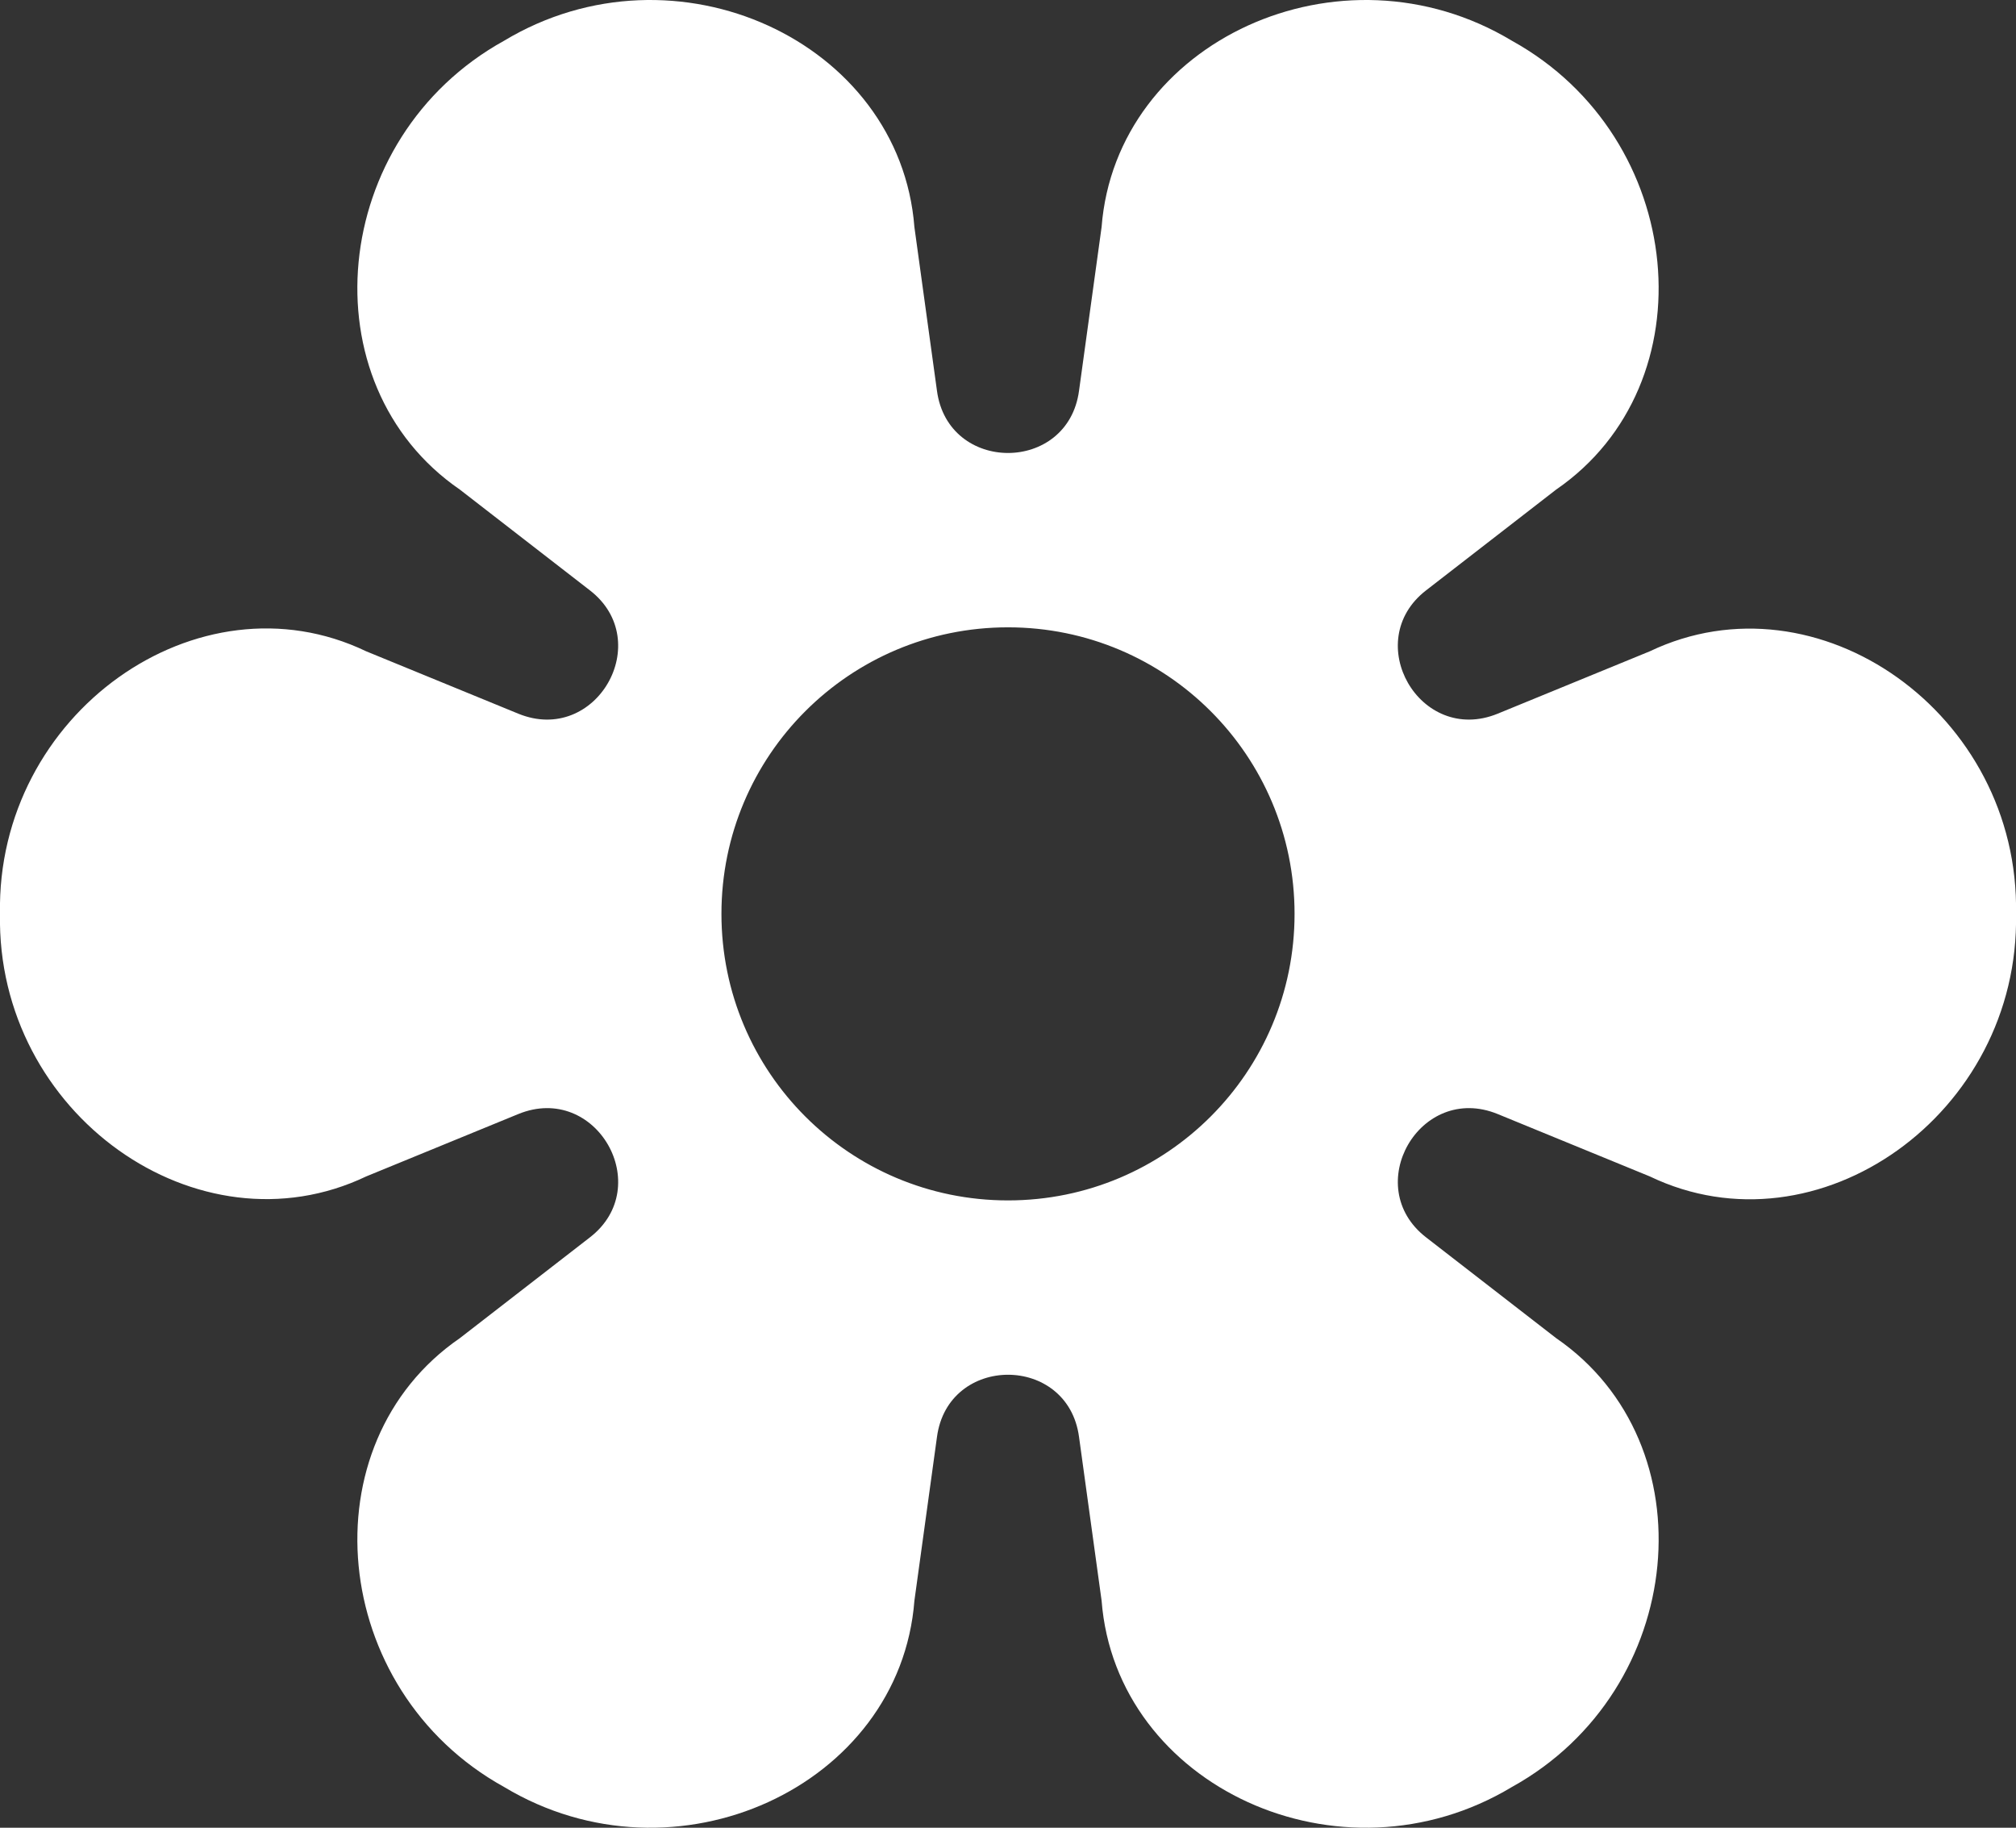
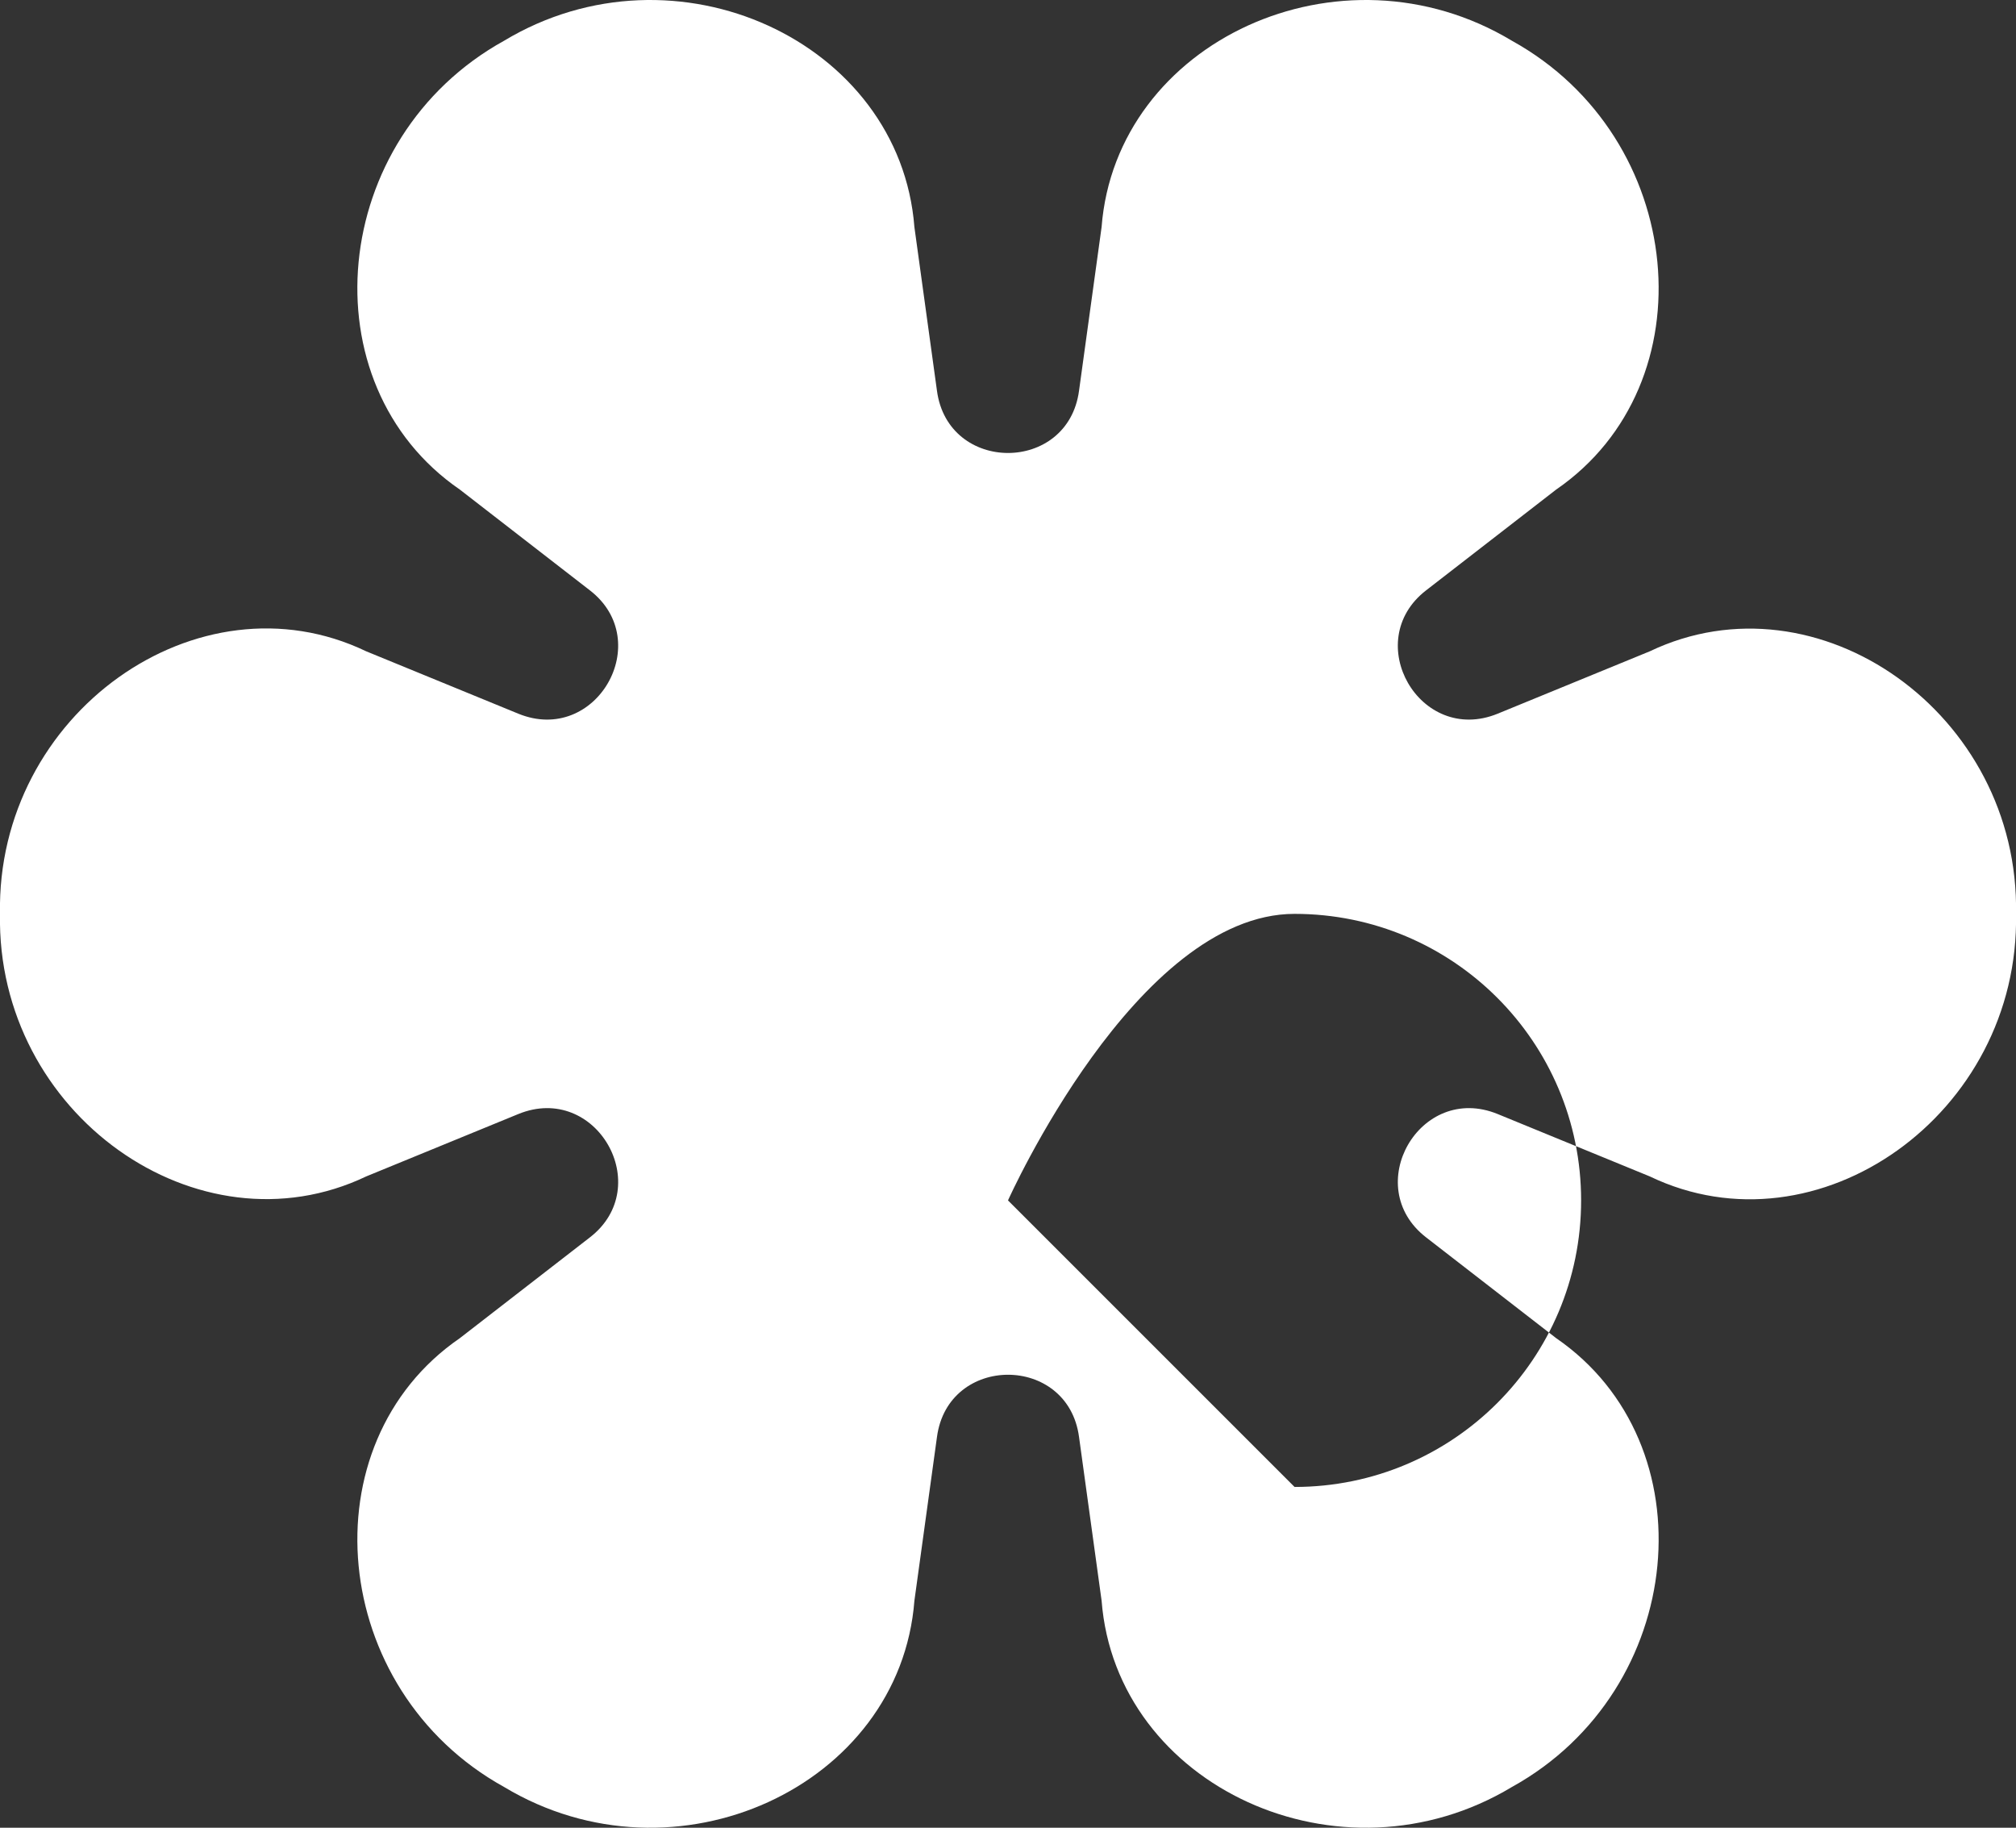
<svg xmlns="http://www.w3.org/2000/svg" viewBox="0 0 42 38.08" fill="#ffffff">
  <rect x="0" y="0" width="42" height="38.08" fill="#333333" stroke="none" />
-   <path d="M34.37,13.57l-3.17,1.3c-1.62.66-2.86-1.51-1.49-2.57l2.71-2.1c3.2-2.2,2.73-7.33-.92-9.35-3.57-2.15-8.25.01-8.55,3.88l-.47,3.41c-.23,1.73-2.73,1.73-2.96,0l-.47-3.41c-.3-3.87-4.98-6.03-8.55-3.88-3.65,2.02-4.12,7.15-.92,9.35l2.71,2.1c1.37,1.06.13,3.23-1.49,2.57l-3.17-1.3C4.13,11.89-.08,14.87,0,19.04c-.08,4.17,4.13,7.14,7.63,5.47l3.17-1.3c1.62-.66,2.86,1.51,1.49,2.57l-2.71,2.1c-3.2,2.2-2.73,7.33.92,9.35,3.57,2.15,8.25-.01,8.55-3.88l.47-3.41c.23-1.73,2.73-1.73,2.96,0l.47,3.41c.3,3.87,4.98,6.03,8.55,3.88,3.65-2.02,4.12-7.15.92-9.35l-2.71-2.1c-1.37-1.06-.13-3.23,1.49-2.57l3.17,1.3c3.5,1.68,7.71-1.3,7.63-5.47.08-4.17-4.13-7.14-7.63-5.47ZM21,25.01c-3.3,0-5.97-2.67-5.97-5.97s2.67-5.97,5.97-5.97,5.97,2.67,5.97,5.97-2.67,5.97-5.97,5.97Z" />
+   <path d="M34.37,13.57l-3.17,1.3c-1.62.66-2.86-1.51-1.49-2.57l2.71-2.1c3.2-2.2,2.73-7.33-.92-9.35-3.57-2.15-8.25.01-8.55,3.88l-.47,3.41c-.23,1.73-2.73,1.73-2.96,0l-.47-3.41c-.3-3.87-4.98-6.03-8.55-3.88-3.65,2.02-4.12,7.15-.92,9.35l2.71,2.1c1.37,1.06.13,3.23-1.49,2.57l-3.17-1.3C4.13,11.89-.08,14.87,0,19.04c-.08,4.17,4.13,7.14,7.63,5.47l3.17-1.3c1.62-.66,2.86,1.51,1.49,2.57l-2.71,2.1c-3.2,2.2-2.73,7.33.92,9.35,3.57,2.15,8.25-.01,8.55-3.88l.47-3.41c.23-1.73,2.73-1.73,2.96,0l.47,3.41c.3,3.87,4.98,6.03,8.55,3.88,3.65-2.02,4.12-7.15.92-9.35l-2.71-2.1c-1.37-1.06-.13-3.23,1.49-2.57l3.17,1.3c3.5,1.68,7.71-1.3,7.63-5.47.08-4.17-4.13-7.14-7.63-5.47ZM21,25.01s2.67-5.97,5.97-5.97,5.97,2.67,5.97,5.97-2.67,5.97-5.97,5.97Z" />
</svg>